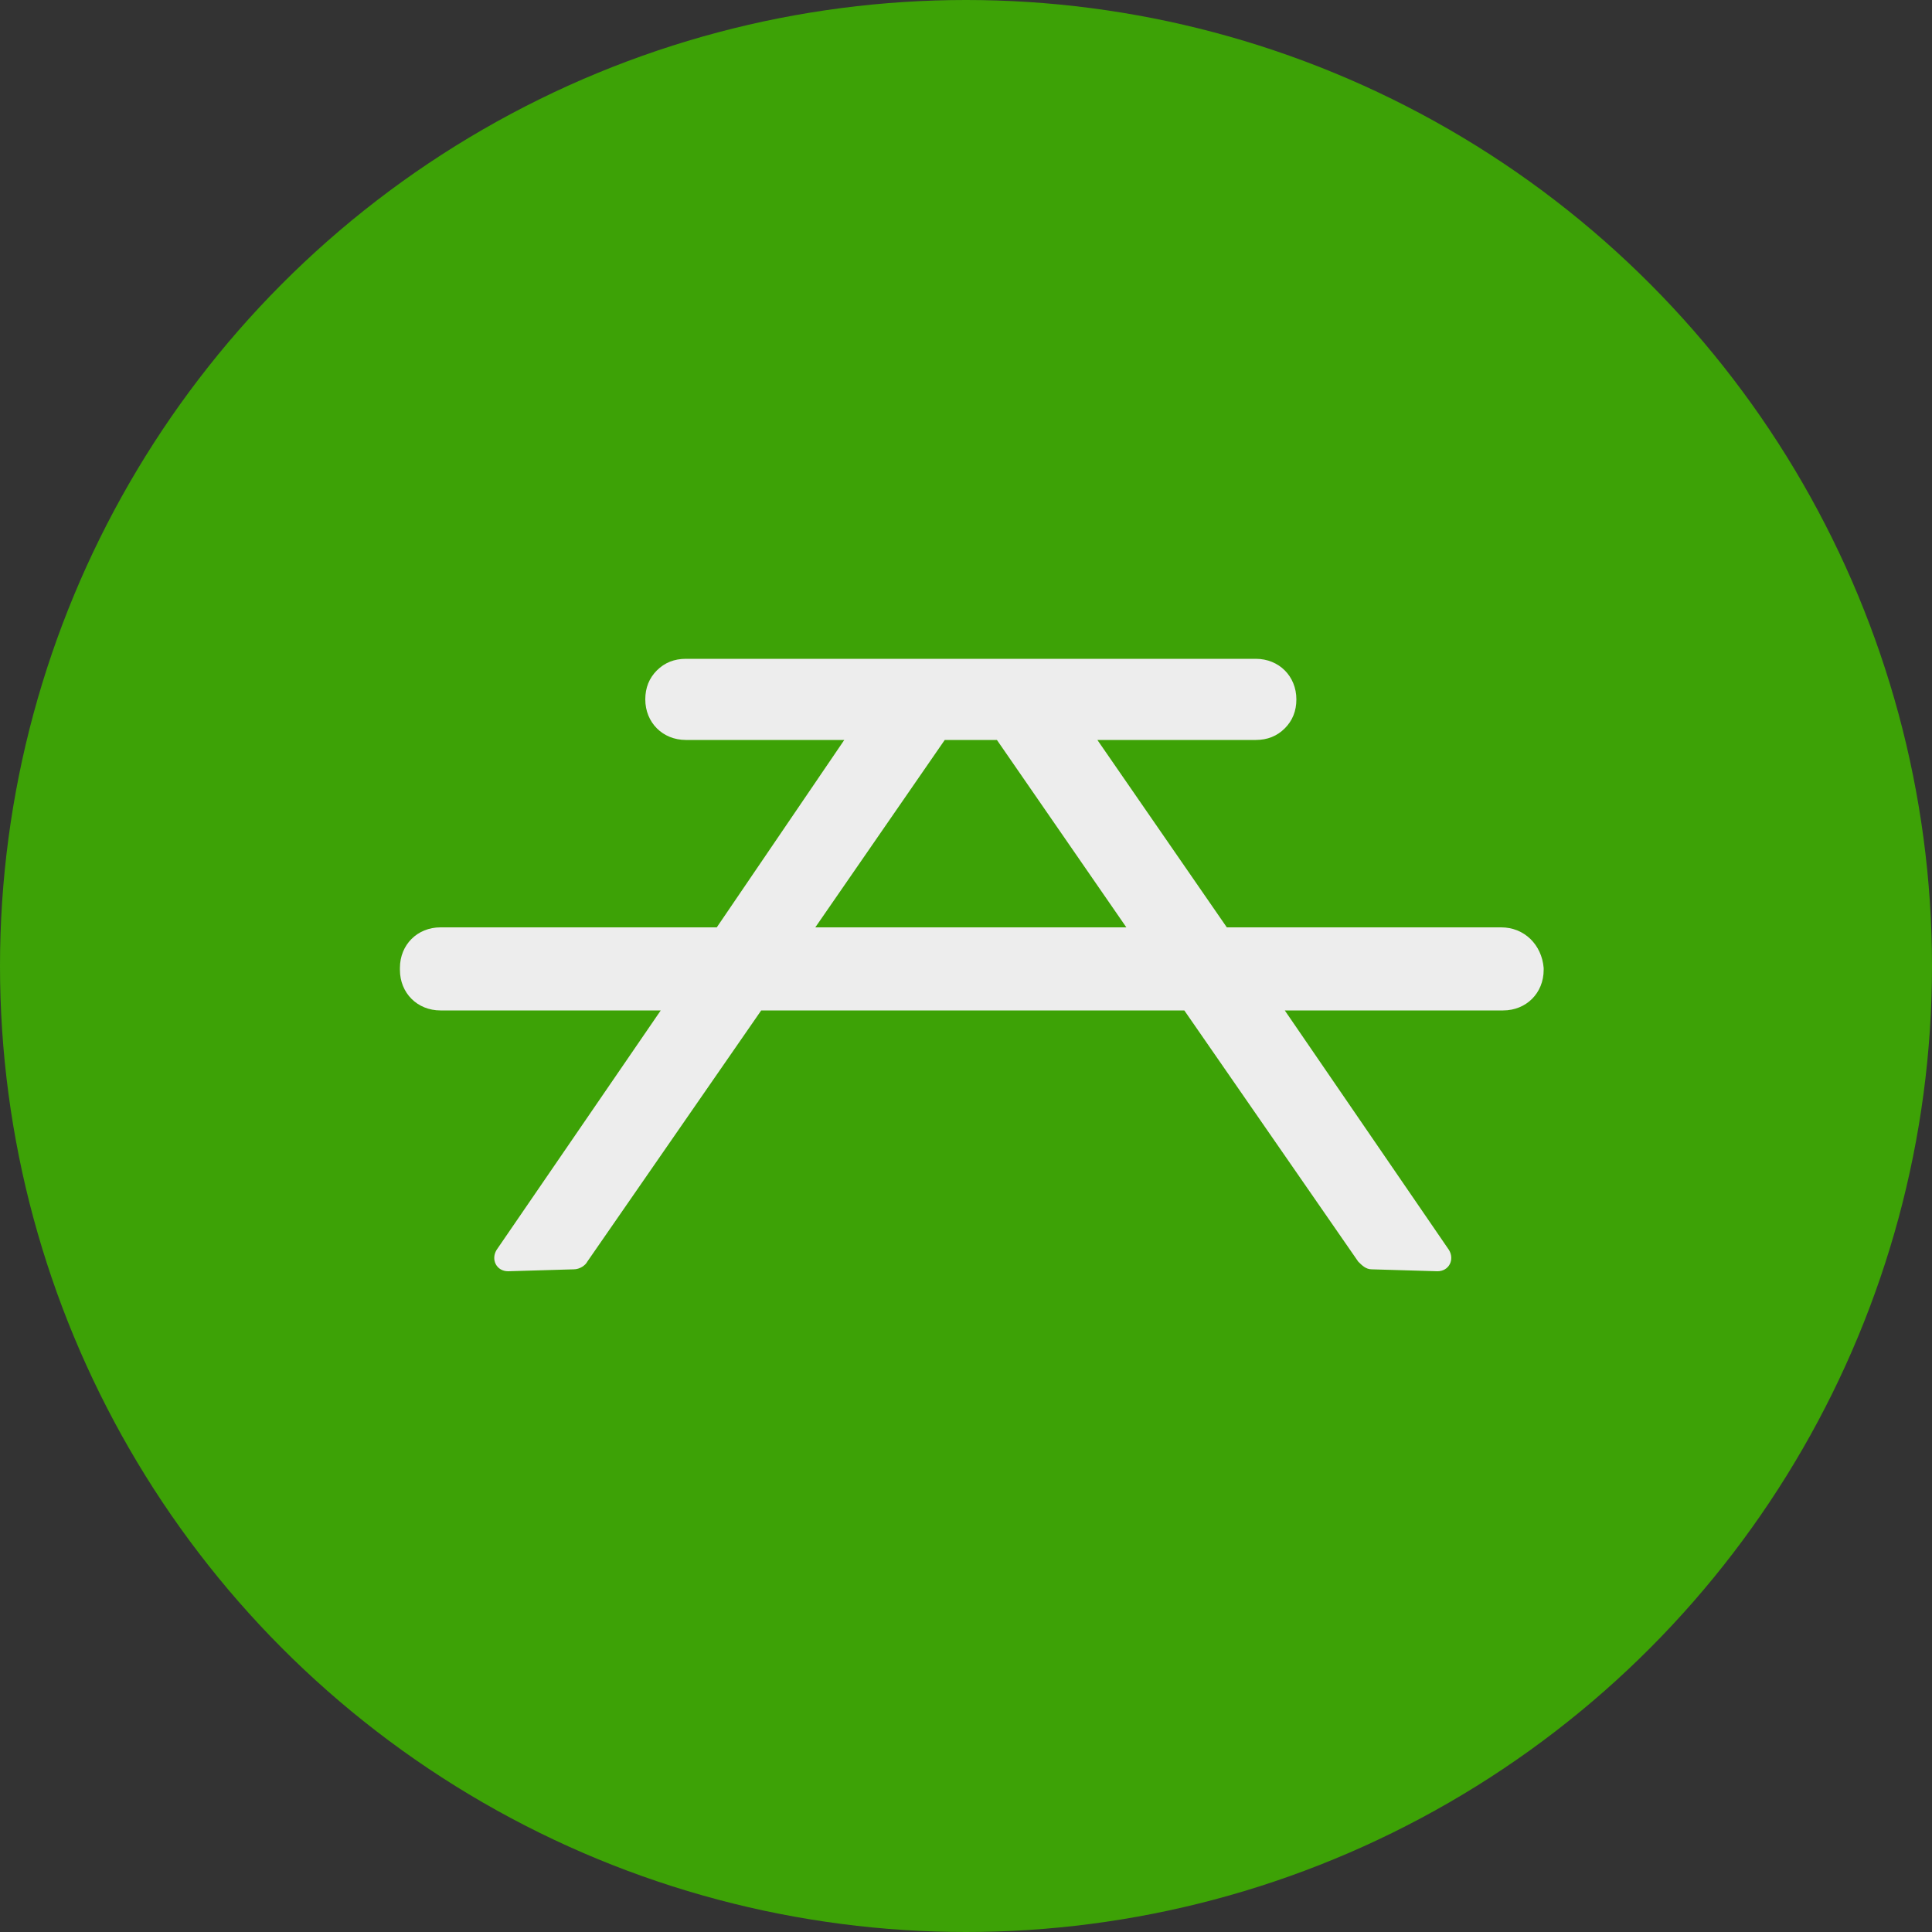
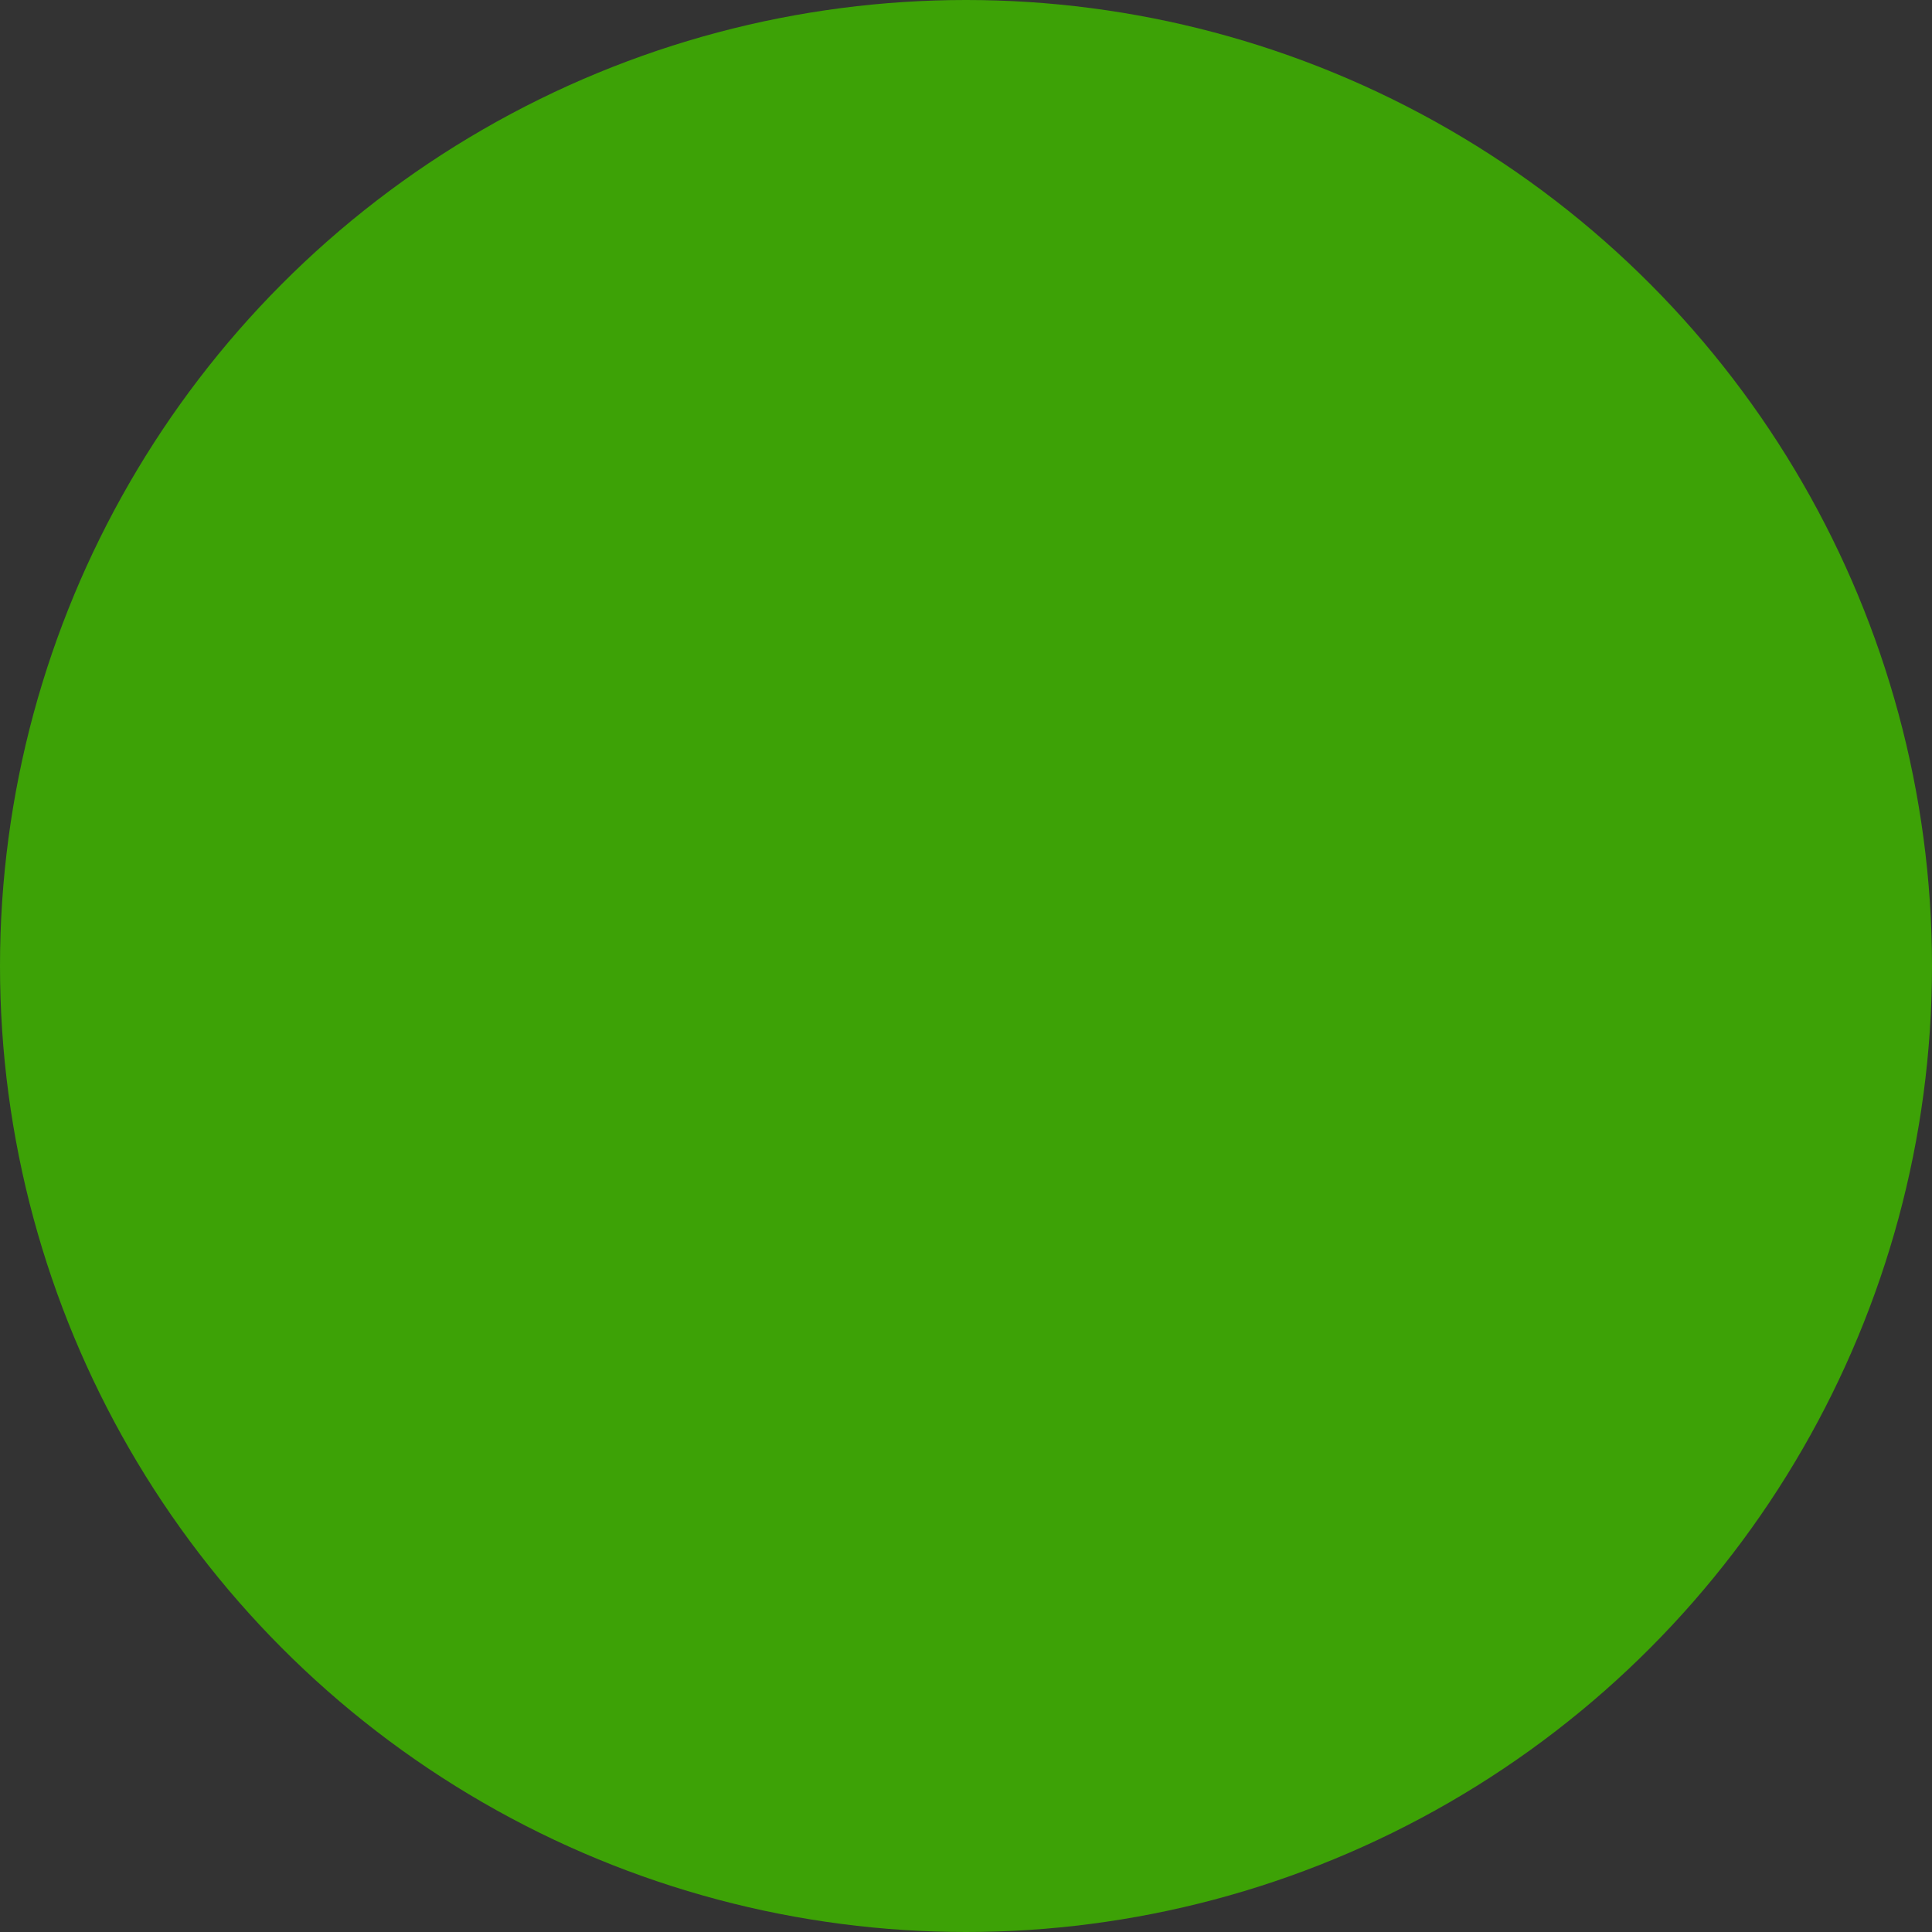
<svg xmlns="http://www.w3.org/2000/svg" viewBox="0 0 100 100">
  <rect x="0" y="0" width="100" height="100" fill="#333333" stroke="none" />
  <path fill="transparent" d="M88.7,100H11.3C5,100,0,95,0,88.7V11.3C0,5,5,0,11.3,0h77.5C95,0,100,5,100,11.3v77.5C100,95,95,100,88.7,100z" />
  <circle fill="#3da206" cx="50" cy="50" r="50" />
-   <path fill="#EDEDED" d="M77.7,48H63.5l-6.7-9.7H65c0.6,0,1.1-0.2,1.5-0.6c0.4-0.4,0.6-0.9,0.6-1.5c0-1.2-0.9-2.1-2.1-2.1H35.5c-0.6,0-1.1,0.2-1.5,0.6c-0.4,0.4-0.6,0.9-0.6,1.5c0,1.2,0.9,2.1,2.1,2.1h8.2L37.1,48H22.8c-1.2,0-2.1,0.9-2.1,2.1v0.1c0,1.2,0.9,2.1,2.1,2.1h11.4l-8.5,12.4c-0.3,0.5,0,1.1,0.6,1.1l3.4-0.1c0.3,0,0.6-0.2,0.7-0.4l9-13h21.9l9,13c0.2,0.2,0.4,0.4,0.7,0.4l3.4,0.1c0.6,0,0.9-0.6,0.6-1.1l-8.5-12.4h11.3c1.2,0,2.1-0.9,2.1-2.1v-0.1C79.8,48.9,78.9,48,77.7,48z M42.2,48l6.7-9.7h2.7l6.7,9.7H42.2z" />
</svg>